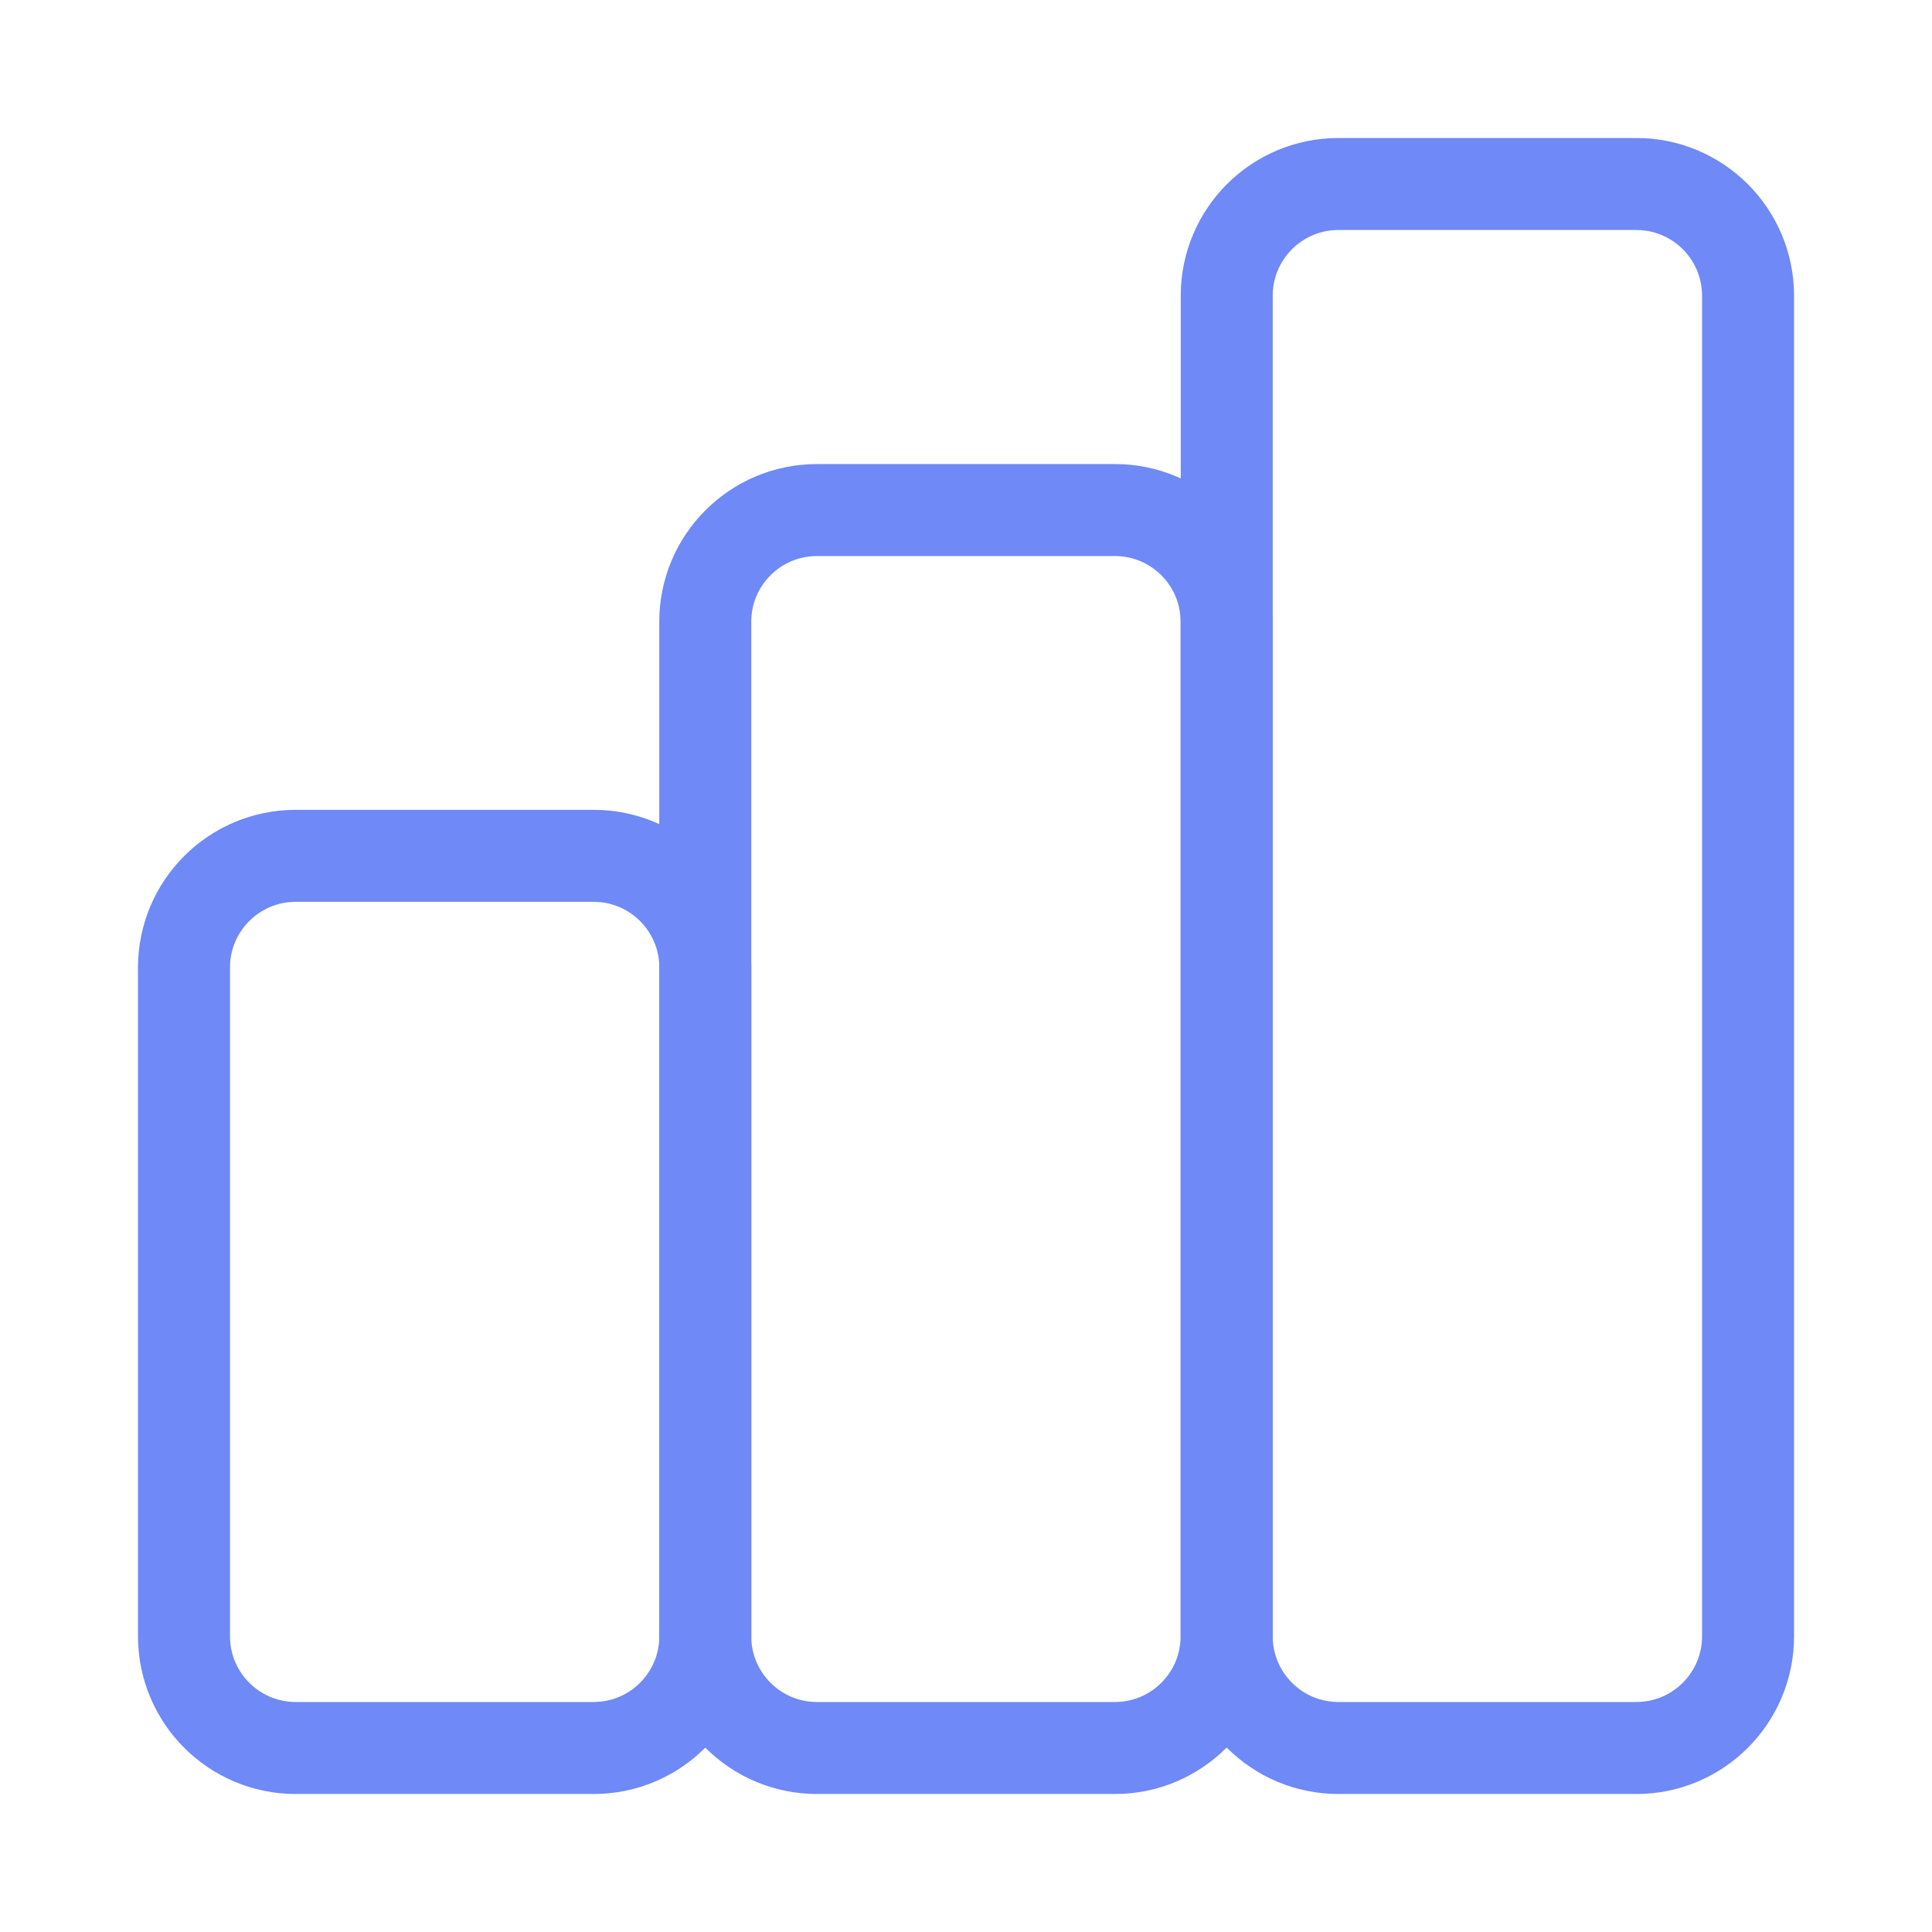
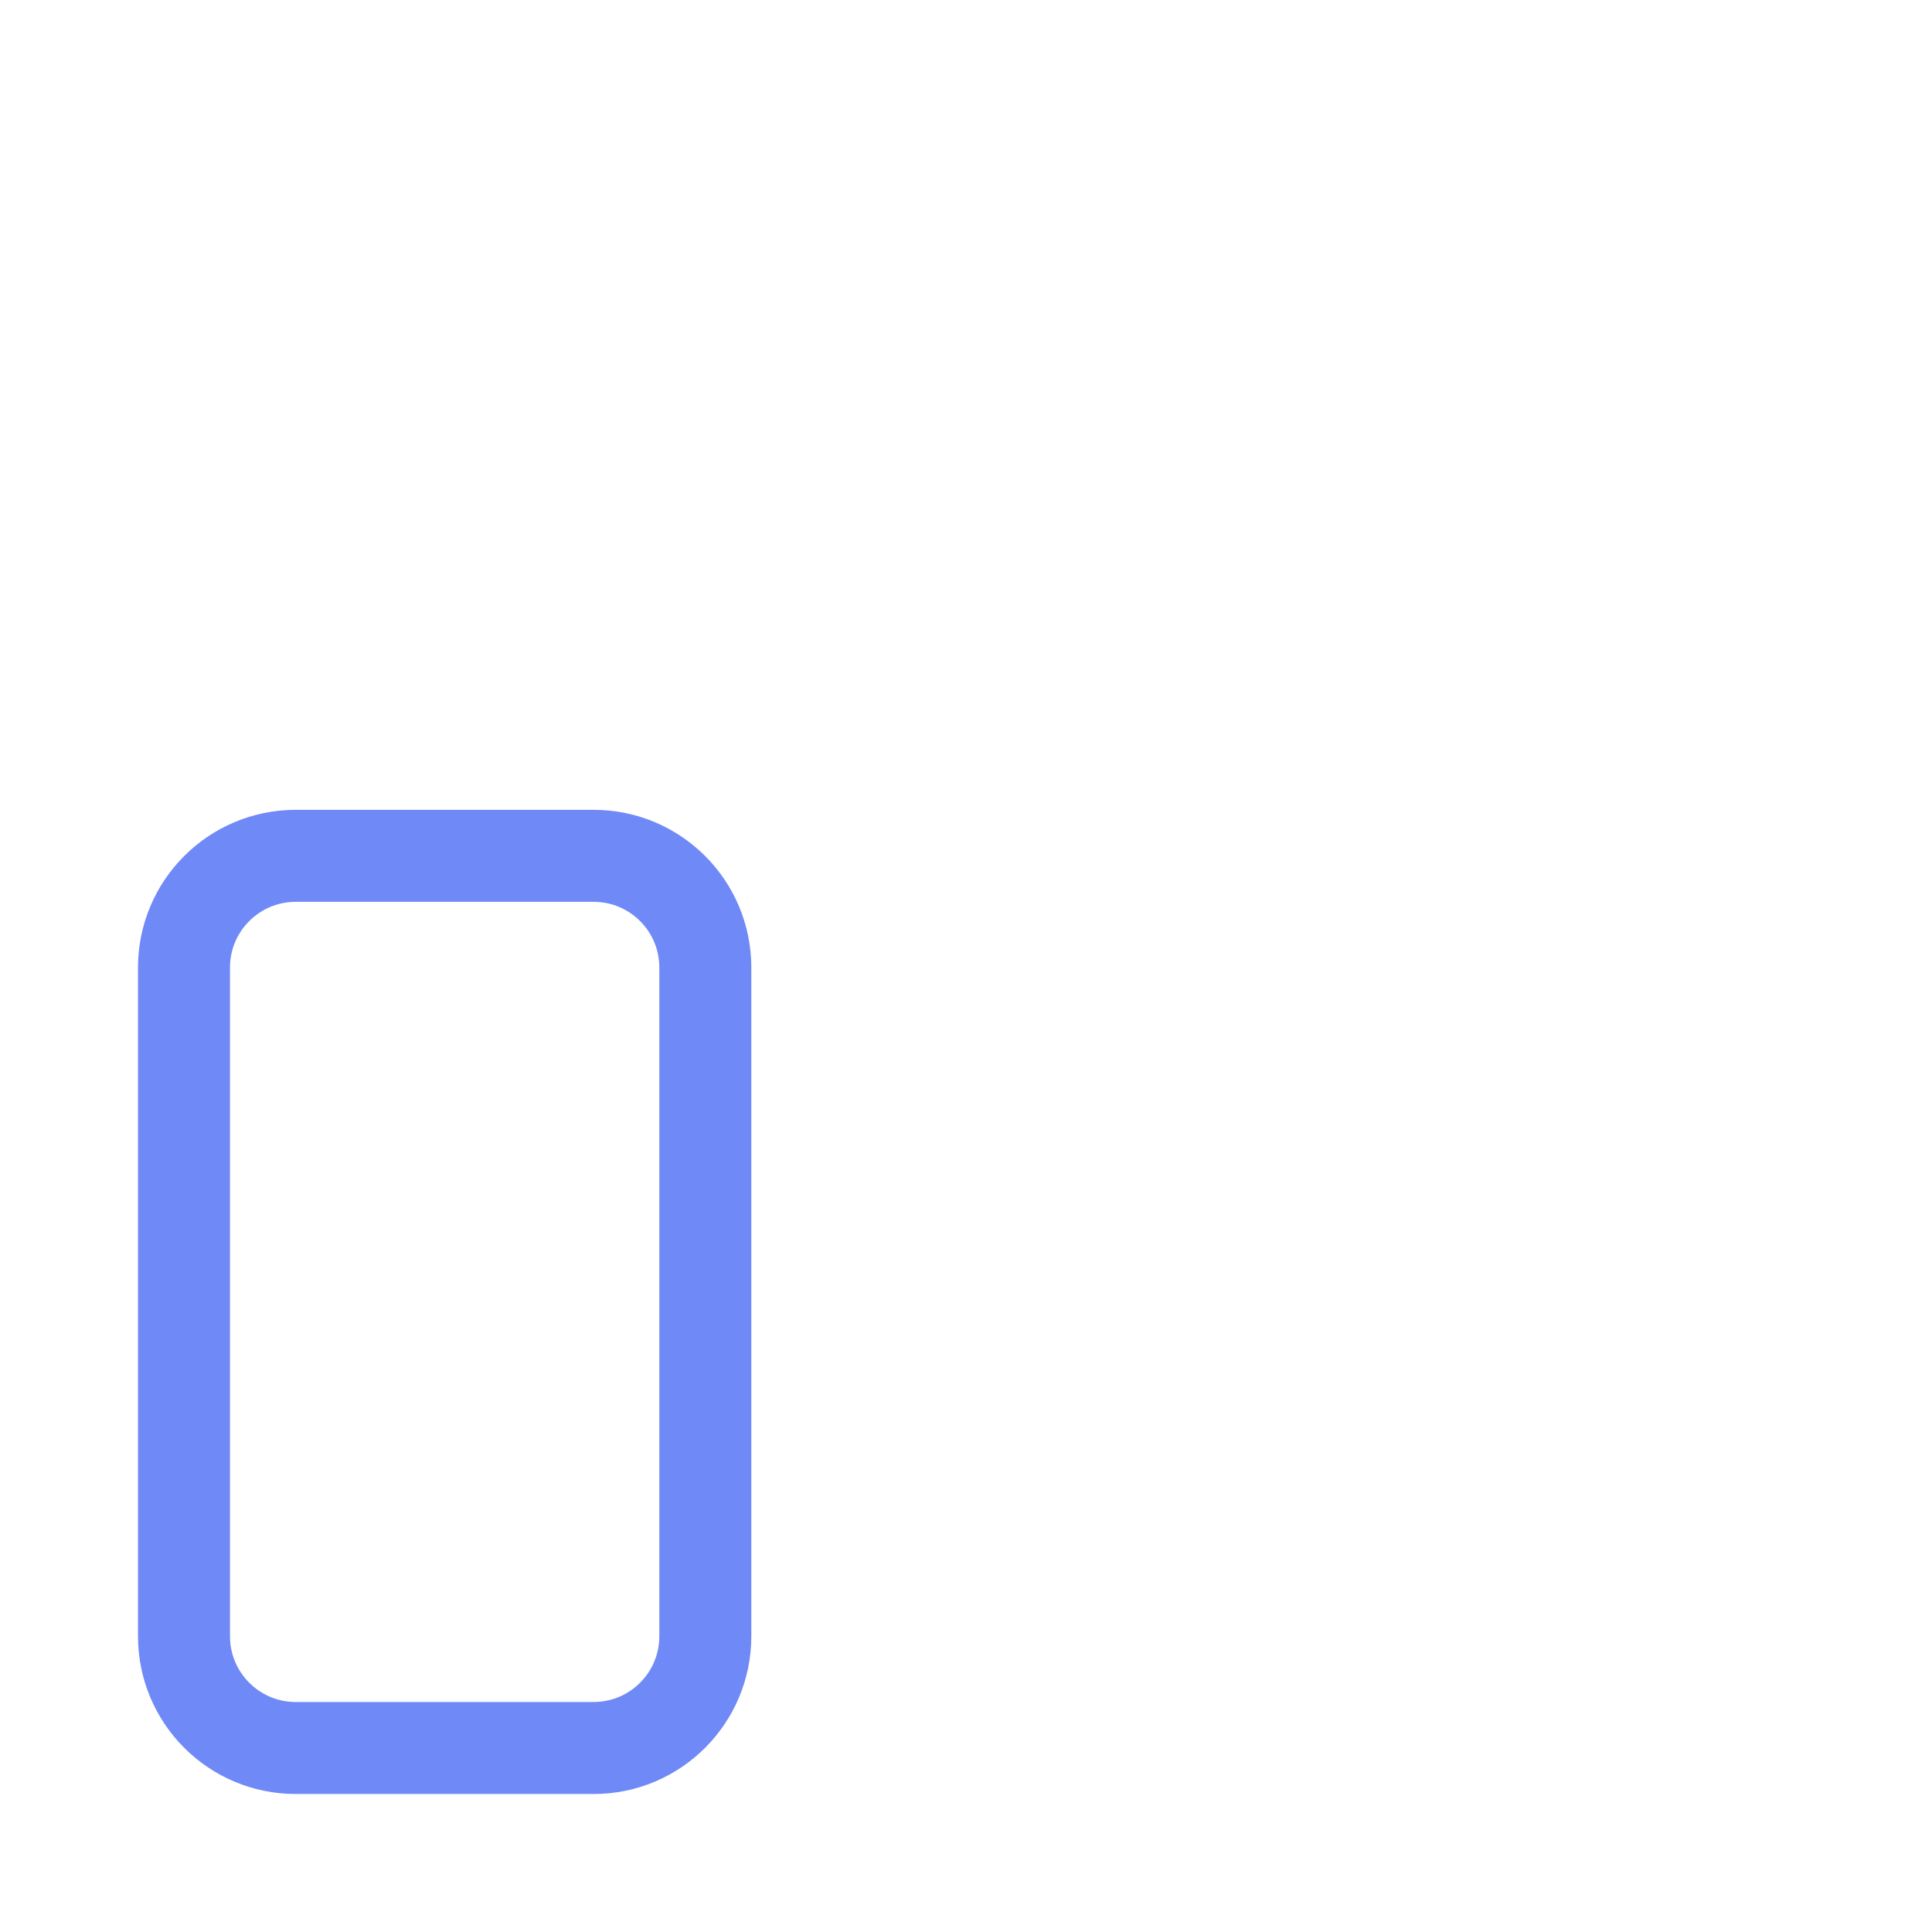
<svg xmlns="http://www.w3.org/2000/svg" width="42" height="42" viewBox="0 0 42 42" fill="none">
  <path fill-rule="evenodd" clip-rule="evenodd" d="M4 21.033C4 19.692 5.087 18.605 6.429 18.605H12.905C14.246 18.605 15.333 19.692 15.333 21.033V35.571C15.333 36.912 14.246 38 12.905 38H6.429C5.087 38 4 36.912 4 35.571V21.033Z" stroke="#6F89F7" stroke-width="2" stroke-linecap="round" stroke-linejoin="round" />
-   <path fill-rule="evenodd" clip-rule="evenodd" d="M15.332 13.516C15.332 12.175 16.419 11.088 17.761 11.088H24.237C25.578 11.088 26.665 12.175 26.665 13.516V35.572C26.665 36.913 25.578 38 24.237 38H17.761C16.419 38 15.332 36.913 15.332 35.572V13.516Z" stroke="#6F89F7" stroke-width="2" stroke-linecap="round" stroke-linejoin="round" />
-   <path fill-rule="evenodd" clip-rule="evenodd" d="M26.668 6.429C26.668 5.087 27.755 4 29.096 4H35.573C36.914 4 38.001 5.087 38.001 6.429V35.571C38.001 36.912 36.914 38 35.573 38H29.096C27.755 38 26.668 36.912 26.668 35.571V6.429Z" stroke="#6F89F7" stroke-width="2" stroke-linecap="round" stroke-linejoin="round" />
</svg>